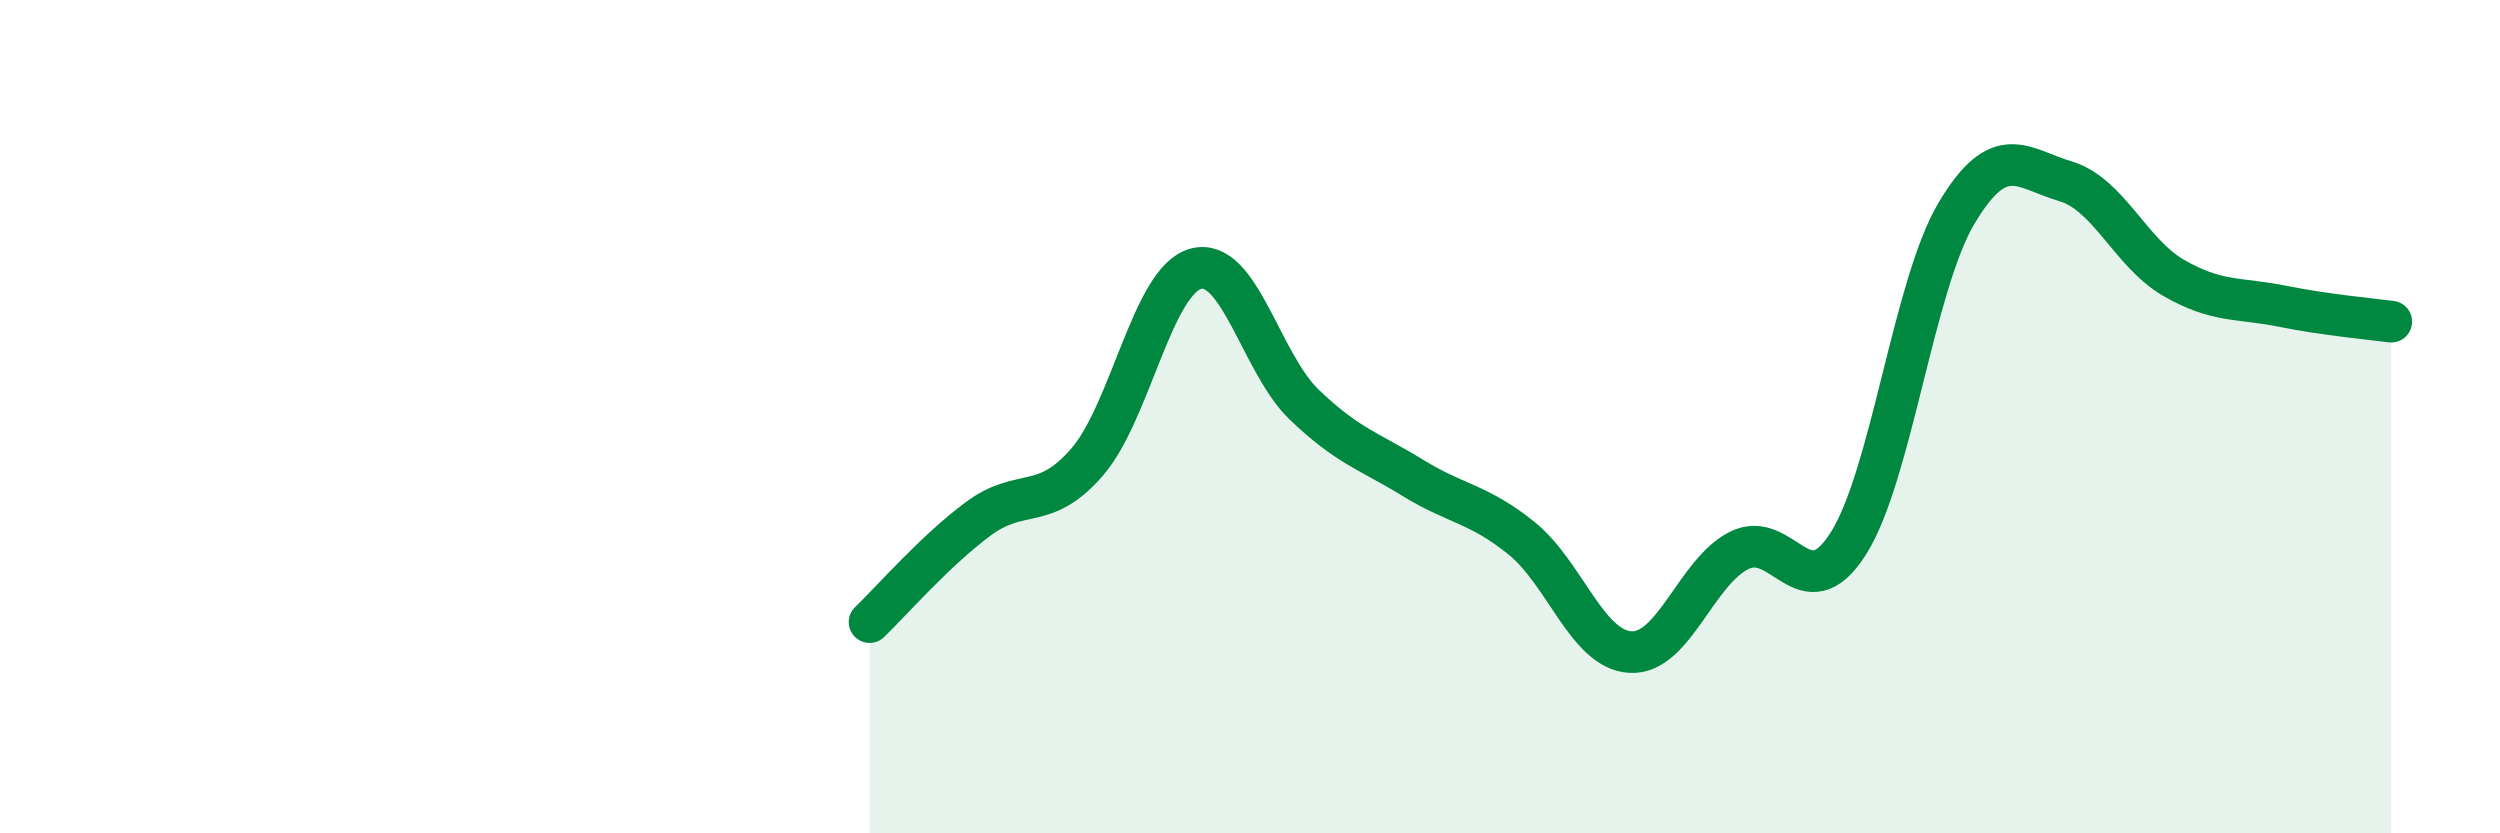
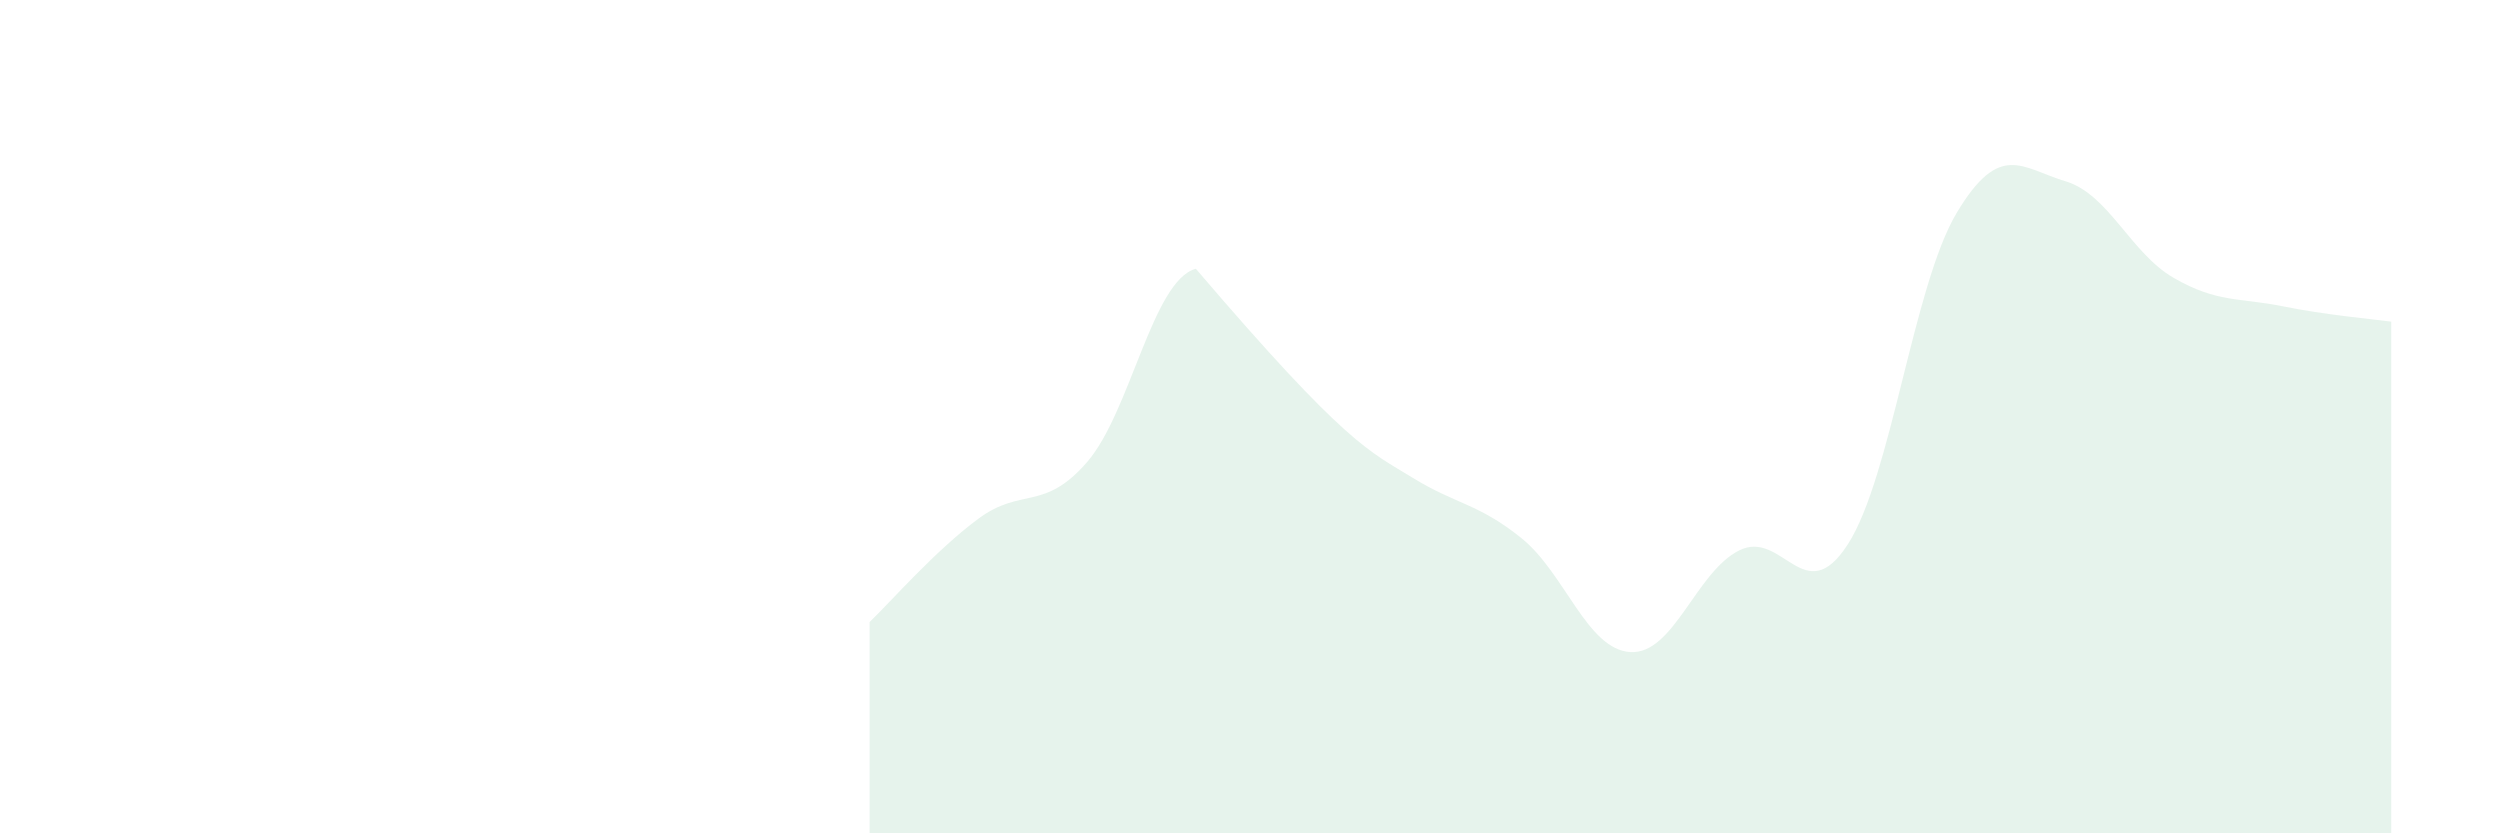
<svg xmlns="http://www.w3.org/2000/svg" width="60" height="20" viewBox="0 0 60 20">
-   <path d="M 20.87,14.93 C 21.39,14.43 22.44,13.22 23.48,12.45 C 24.52,11.68 25.05,12.29 26.09,11.09 C 27.13,9.89 27.66,6.73 28.7,6.45 C 29.74,6.17 30.26,8.71 31.3,9.71 C 32.34,10.71 32.87,10.83 33.91,11.47 C 34.95,12.11 35.48,12.08 36.52,12.92 C 37.56,13.76 38.09,15.59 39.13,15.65 C 40.17,15.71 40.7,13.73 41.74,13.21 C 42.78,12.69 43.31,14.68 44.35,13.06 C 45.39,11.44 45.92,6.85 46.96,5.11 C 48,3.37 48.53,4.04 49.57,4.35 C 50.61,4.66 51.13,6.07 52.17,6.67 C 53.21,7.27 53.74,7.14 54.78,7.35 C 55.82,7.56 56.87,7.65 57.39,7.72L57.39 20L20.87 20Z" fill="#008740" opacity="0.1" stroke-linecap="round" stroke-linejoin="round" />
-   <path d="M 20.87,14.93 C 21.39,14.43 22.44,13.22 23.48,12.45 C 24.52,11.68 25.05,12.29 26.09,11.09 C 27.13,9.89 27.66,6.73 28.7,6.45 C 29.74,6.17 30.26,8.71 31.3,9.71 C 32.34,10.71 32.87,10.83 33.91,11.47 C 34.95,12.11 35.48,12.08 36.52,12.92 C 37.56,13.76 38.09,15.59 39.13,15.65 C 40.17,15.71 40.7,13.73 41.74,13.21 C 42.78,12.69 43.31,14.68 44.35,13.06 C 45.39,11.44 45.92,6.85 46.96,5.11 C 48,3.37 48.53,4.04 49.57,4.35 C 50.61,4.66 51.13,6.07 52.17,6.67 C 53.21,7.27 53.74,7.14 54.78,7.35 C 55.82,7.56 56.87,7.65 57.39,7.72" stroke="#008740" stroke-width="1" fill="none" stroke-linecap="round" stroke-linejoin="round" />
+   <path d="M 20.87,14.93 C 21.39,14.43 22.44,13.22 23.48,12.45 C 24.52,11.68 25.05,12.29 26.09,11.09 C 27.13,9.89 27.66,6.73 28.7,6.45 C 32.34,10.71 32.87,10.83 33.91,11.47 C 34.95,12.11 35.48,12.08 36.52,12.92 C 37.56,13.76 38.09,15.59 39.13,15.65 C 40.17,15.71 40.7,13.73 41.74,13.21 C 42.78,12.69 43.31,14.68 44.35,13.06 C 45.39,11.44 45.92,6.85 46.96,5.11 C 48,3.37 48.53,4.04 49.57,4.35 C 50.61,4.66 51.13,6.07 52.17,6.67 C 53.21,7.27 53.74,7.14 54.78,7.35 C 55.82,7.56 56.87,7.65 57.39,7.72L57.39 20L20.87 20Z" fill="#008740" opacity="0.1" stroke-linecap="round" stroke-linejoin="round" />
</svg>